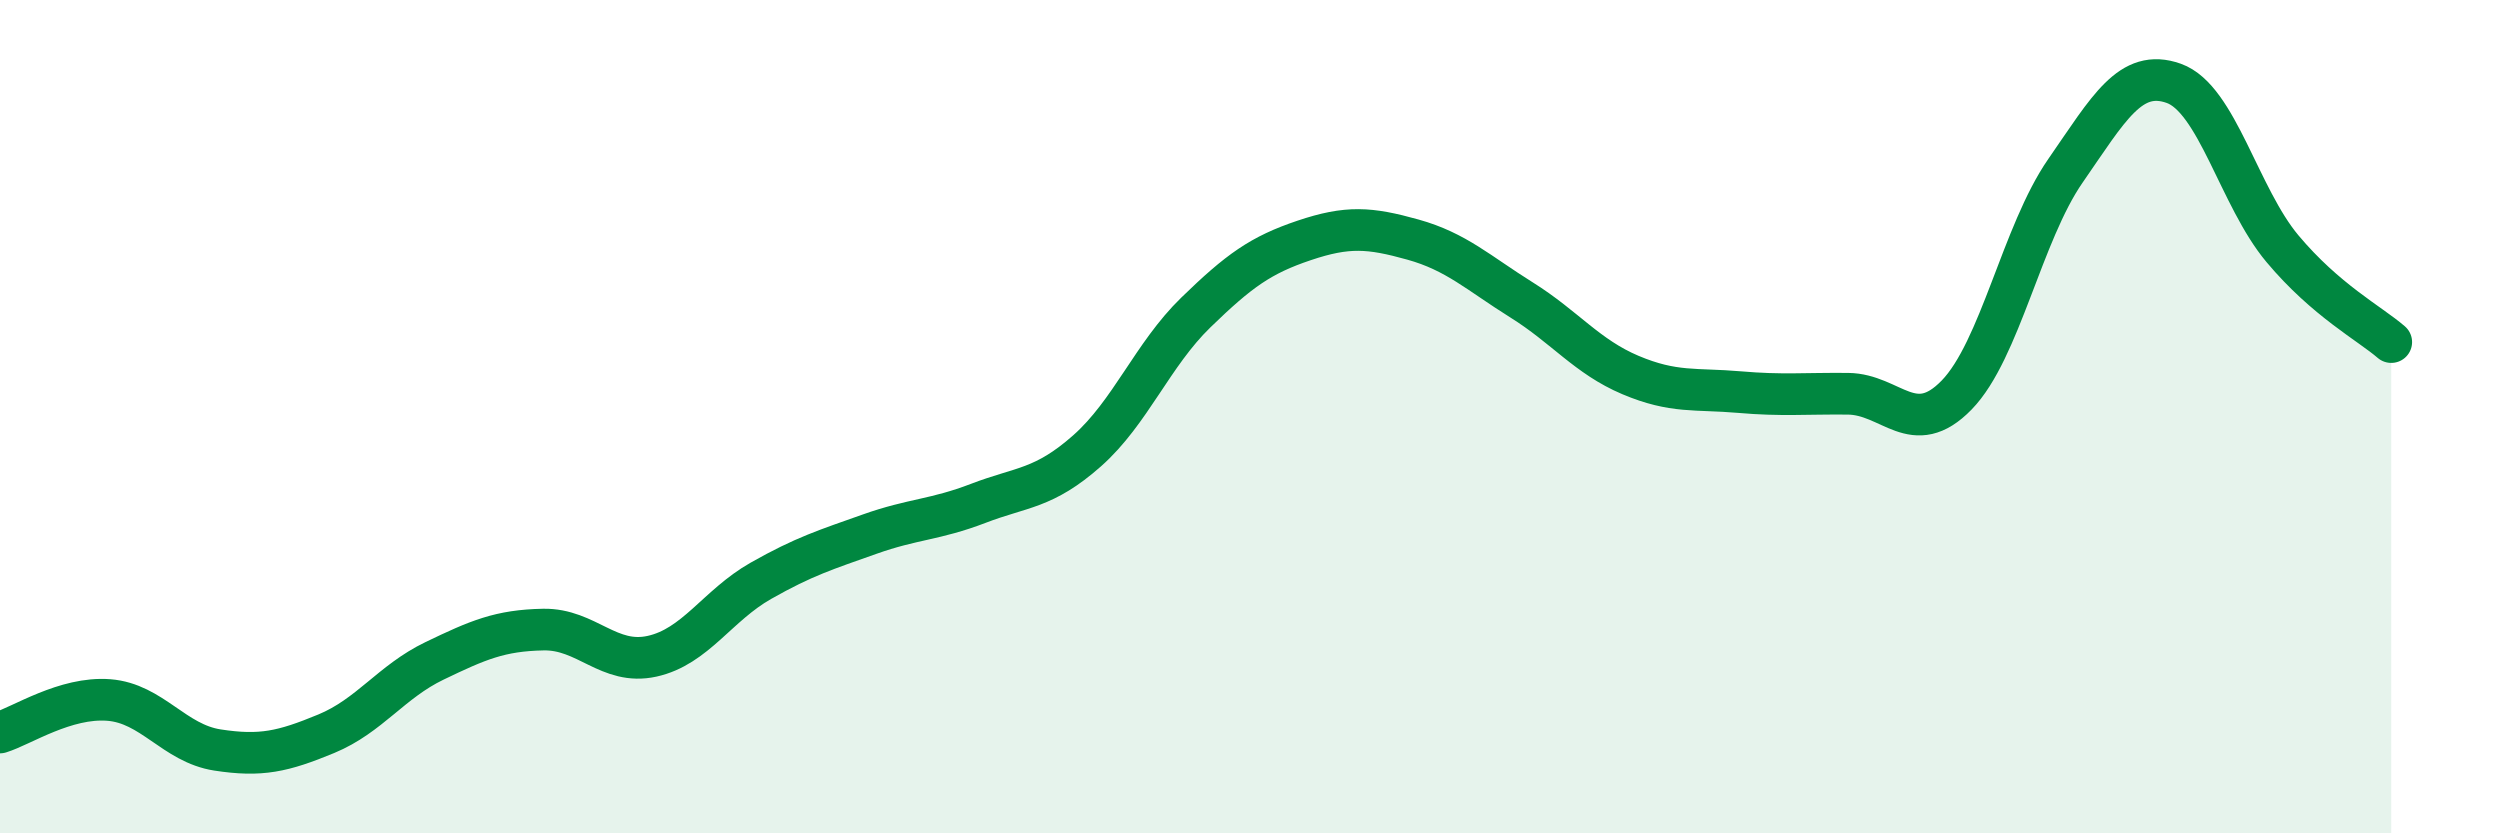
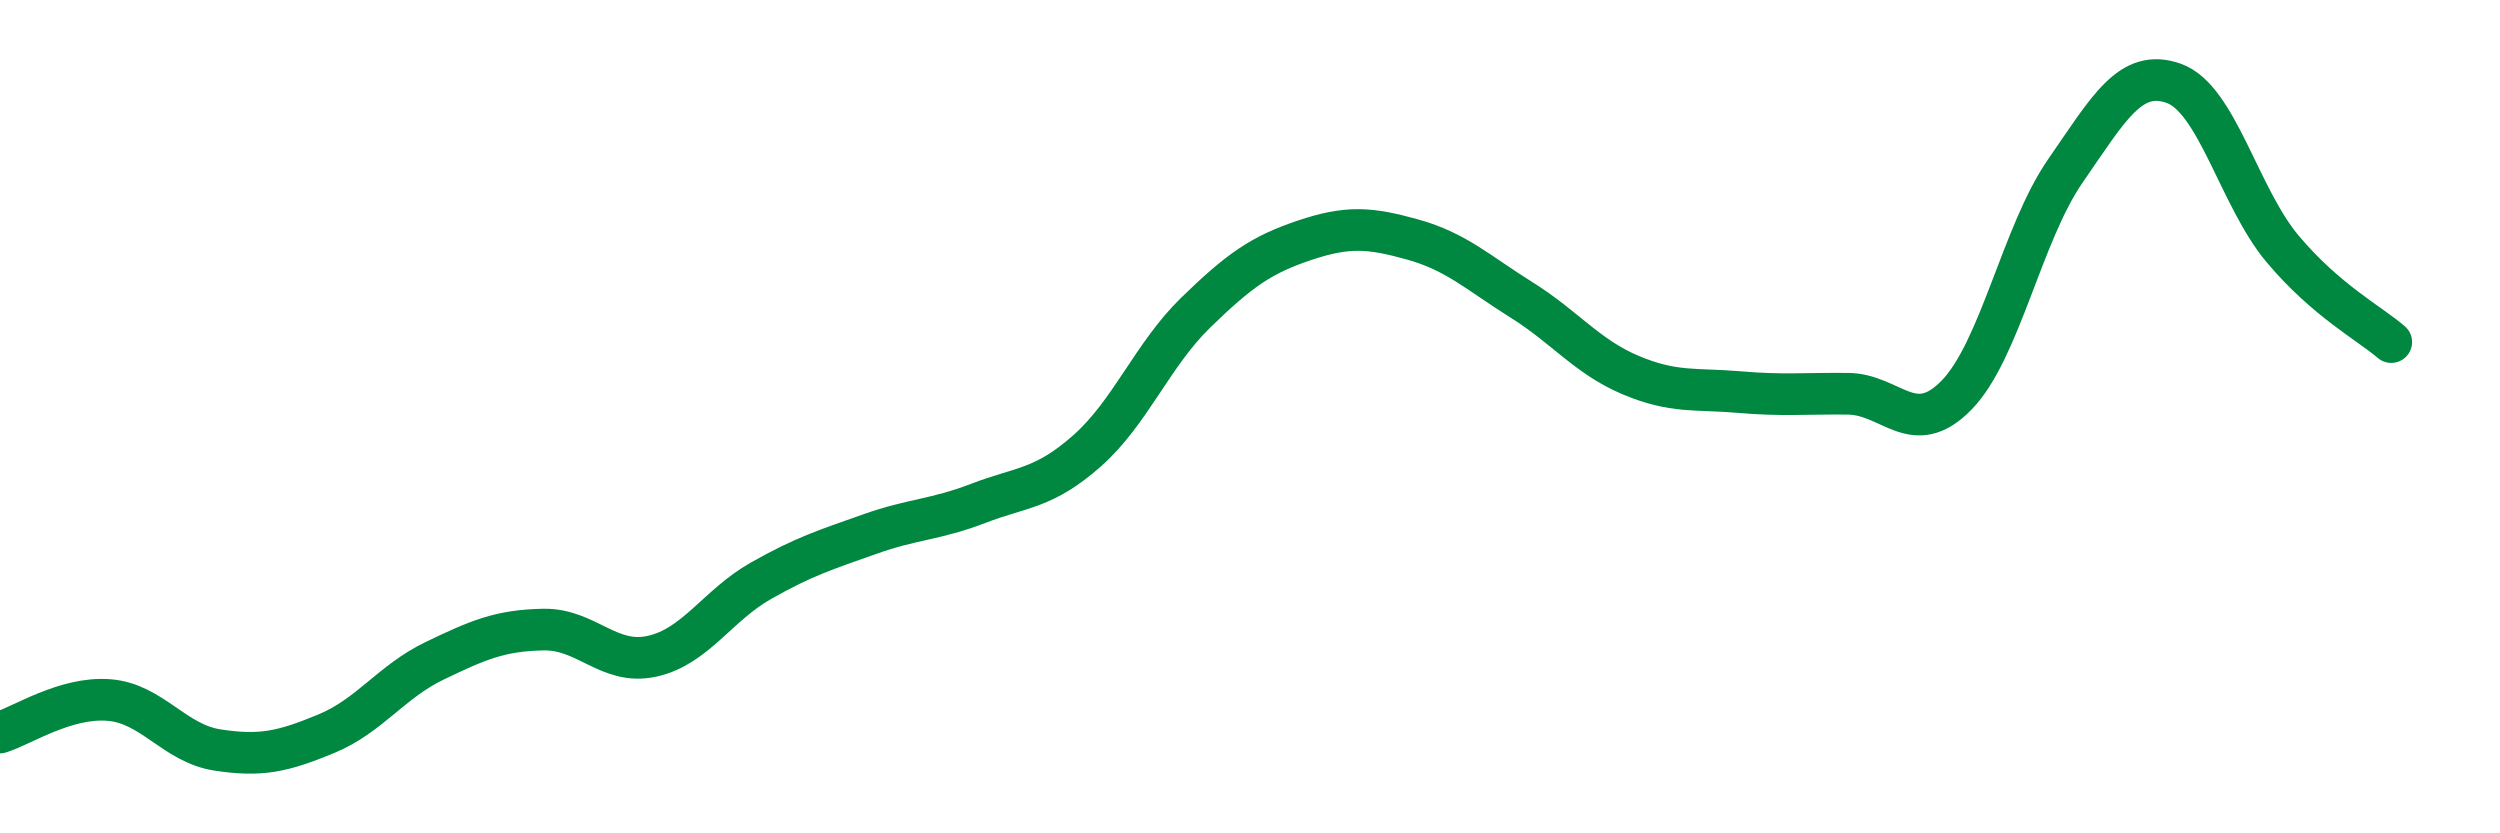
<svg xmlns="http://www.w3.org/2000/svg" width="60" height="20" viewBox="0 0 60 20">
-   <path d="M 0,17.58 C 0.52,17.42 1.57,16.72 2.61,16.8 C 3.65,16.88 4.18,17.84 5.22,18 C 6.26,18.16 6.79,18.04 7.83,17.61 C 8.87,17.18 9.39,16.36 10.43,15.86 C 11.47,15.36 12,15.13 13.04,15.11 C 14.08,15.09 14.61,15.98 15.65,15.75 C 16.69,15.52 17.22,14.53 18.26,13.94 C 19.3,13.35 19.83,13.19 20.87,12.82 C 21.91,12.45 22.44,12.48 23.48,12.08 C 24.52,11.68 25.05,11.74 26.09,10.82 C 27.13,9.9 27.66,8.51 28.7,7.5 C 29.74,6.49 30.26,6.12 31.3,5.77 C 32.34,5.42 32.87,5.46 33.91,5.75 C 34.95,6.04 35.48,6.55 36.52,7.2 C 37.56,7.85 38.09,8.56 39.13,9 C 40.17,9.44 40.7,9.32 41.74,9.41 C 42.78,9.5 43.31,9.44 44.35,9.45 C 45.39,9.46 45.92,10.55 46.96,9.48 C 48,8.41 48.53,5.6 49.57,4.1 C 50.61,2.6 51.13,1.63 52.17,2 C 53.21,2.37 53.74,4.73 54.78,5.97 C 55.82,7.21 56.87,7.76 57.39,8.21L57.39 20L0 20Z" fill="#008740" opacity="0.1" stroke-linecap="round" stroke-linejoin="round" />
  <path d="M 0,17.58 C 0.52,17.42 1.57,16.72 2.61,16.8 C 3.65,16.88 4.18,17.84 5.22,18 C 6.26,18.16 6.79,18.04 7.83,17.61 C 8.87,17.18 9.39,16.36 10.43,15.86 C 11.47,15.36 12,15.13 13.04,15.11 C 14.08,15.09 14.61,15.98 15.65,15.75 C 16.69,15.52 17.22,14.53 18.26,13.94 C 19.3,13.35 19.83,13.19 20.87,12.82 C 21.91,12.45 22.44,12.48 23.48,12.08 C 24.52,11.68 25.05,11.74 26.09,10.82 C 27.13,9.9 27.66,8.51 28.7,7.5 C 29.74,6.49 30.26,6.12 31.3,5.77 C 32.34,5.42 32.87,5.46 33.91,5.75 C 34.95,6.04 35.48,6.55 36.52,7.2 C 37.56,7.85 38.09,8.56 39.13,9 C 40.17,9.44 40.7,9.32 41.74,9.41 C 42.78,9.5 43.31,9.44 44.35,9.45 C 45.39,9.46 45.92,10.55 46.96,9.48 C 48,8.41 48.53,5.6 49.57,4.1 C 50.61,2.6 51.13,1.63 52.17,2 C 53.21,2.37 53.74,4.73 54.78,5.97 C 55.82,7.21 56.87,7.76 57.39,8.21" stroke="#008740" stroke-width="1" fill="none" stroke-linecap="round" stroke-linejoin="round" />
</svg>